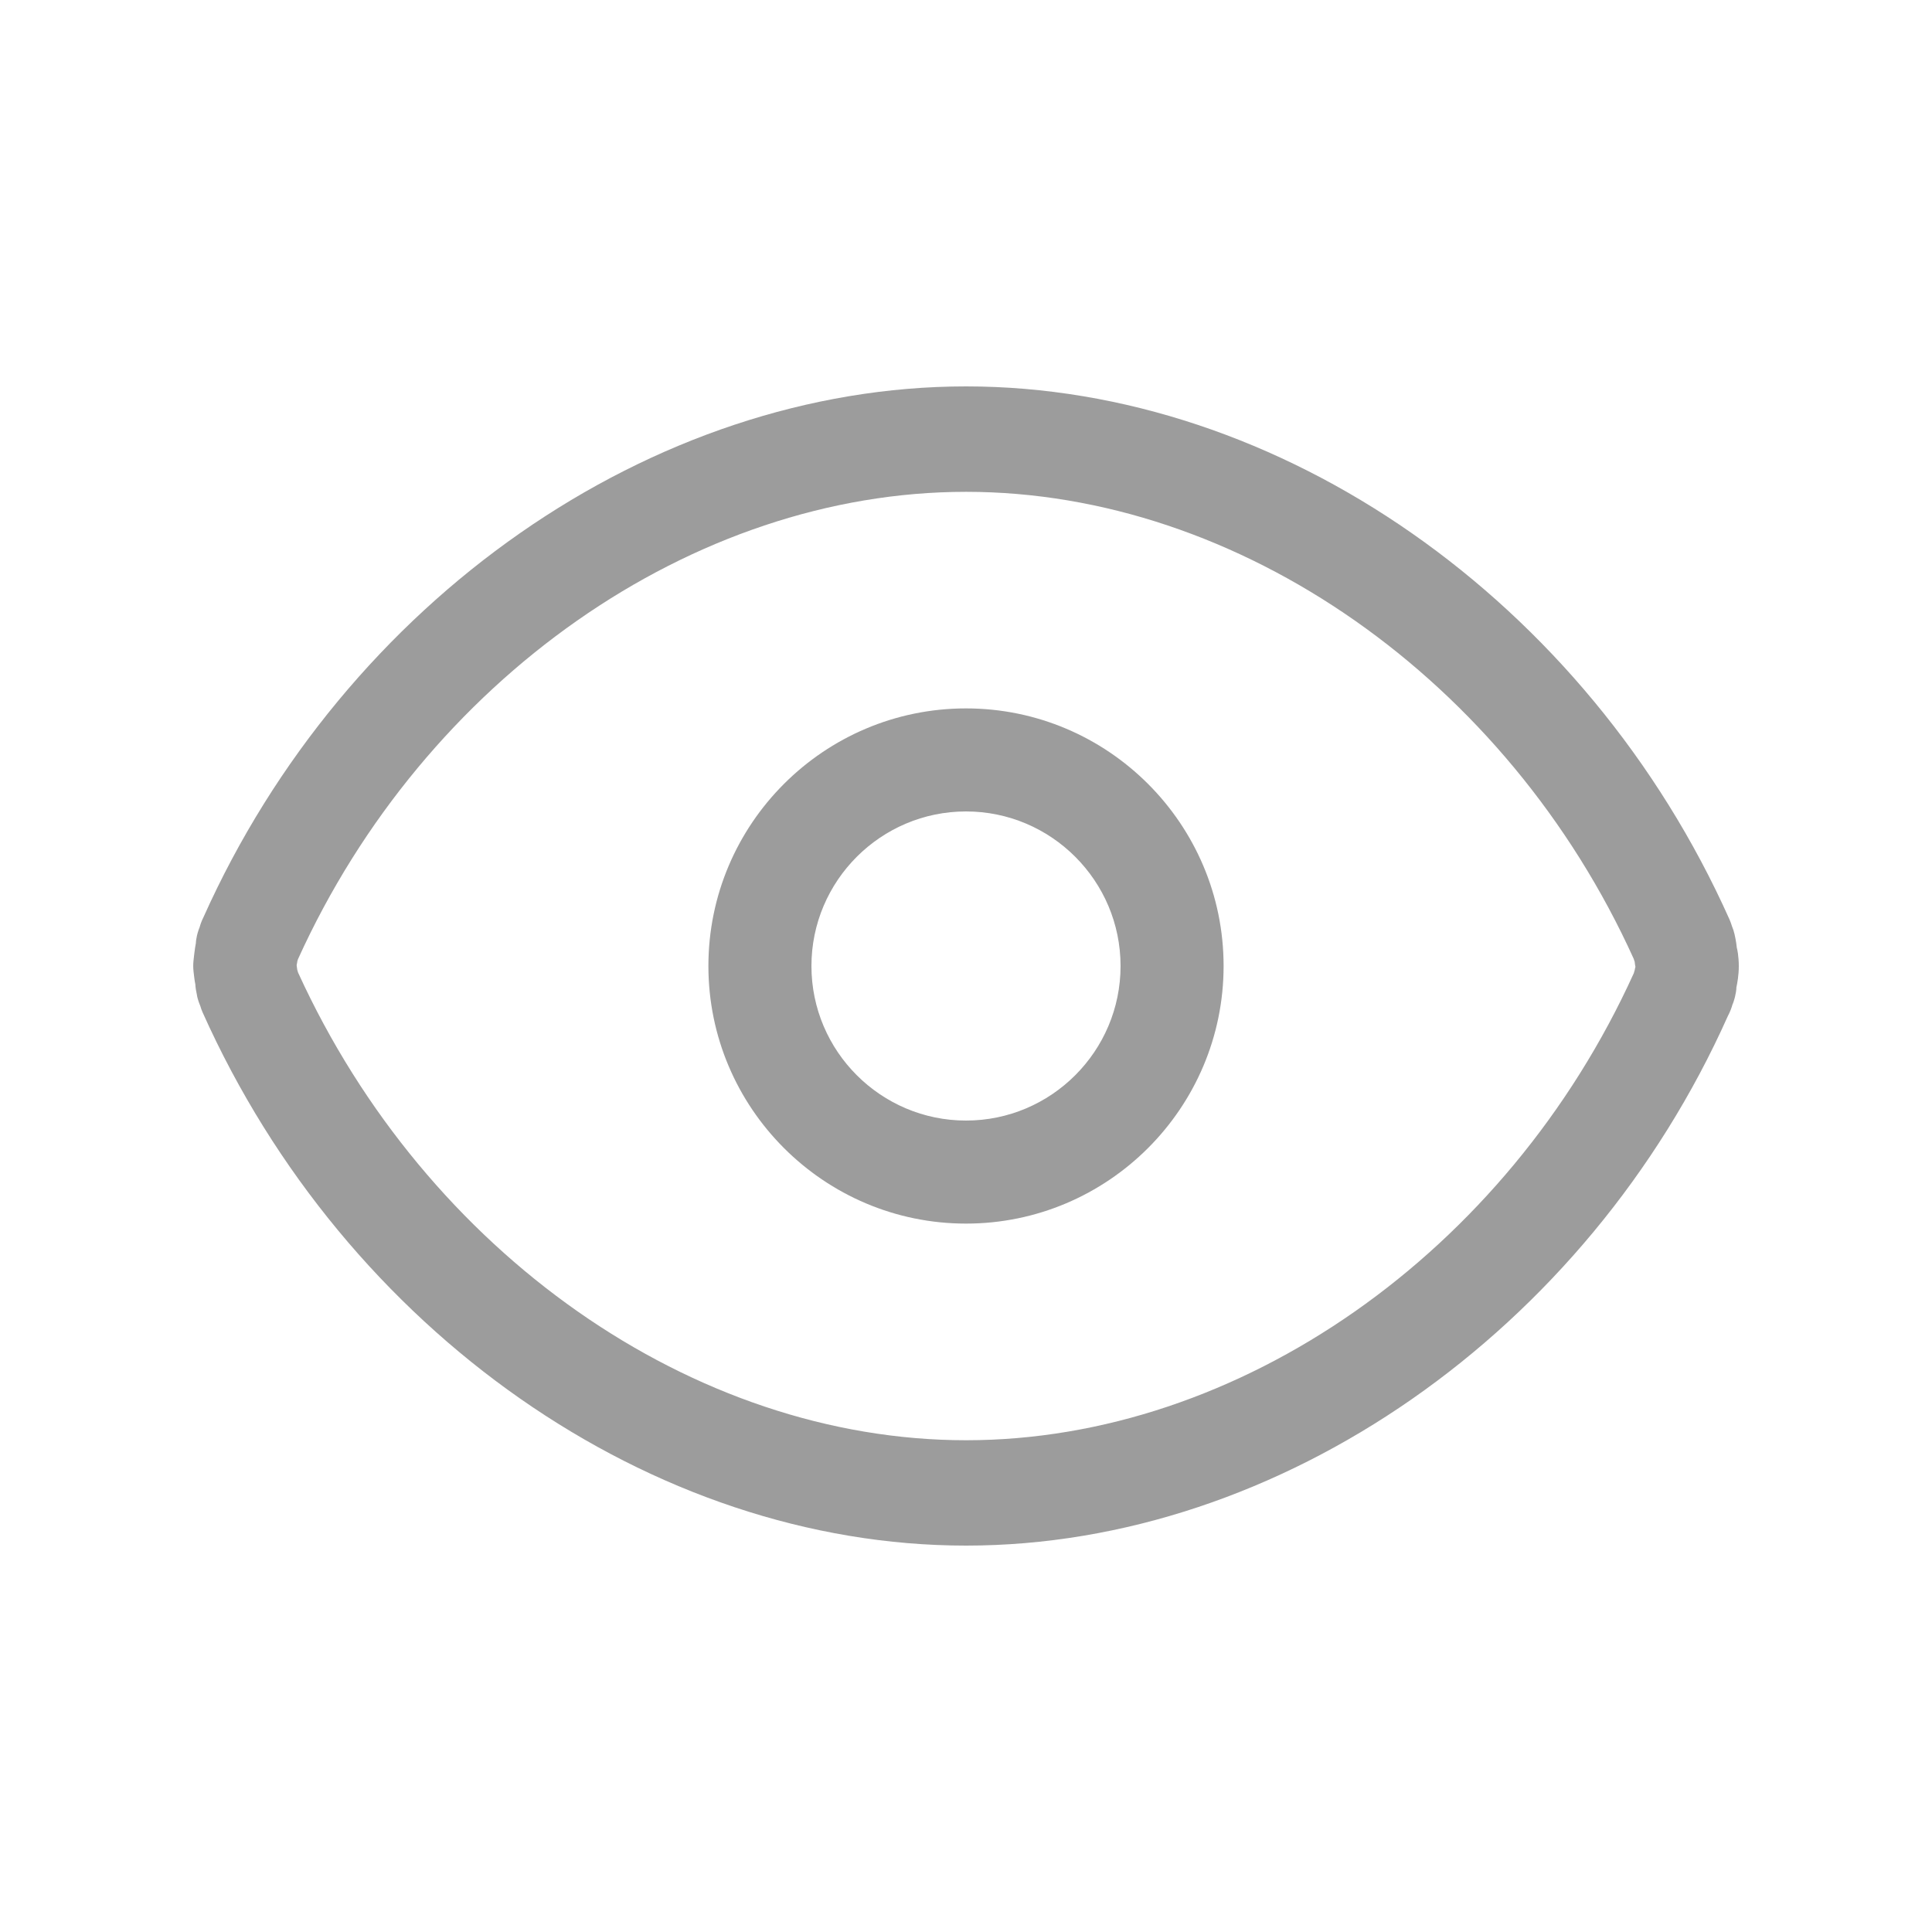
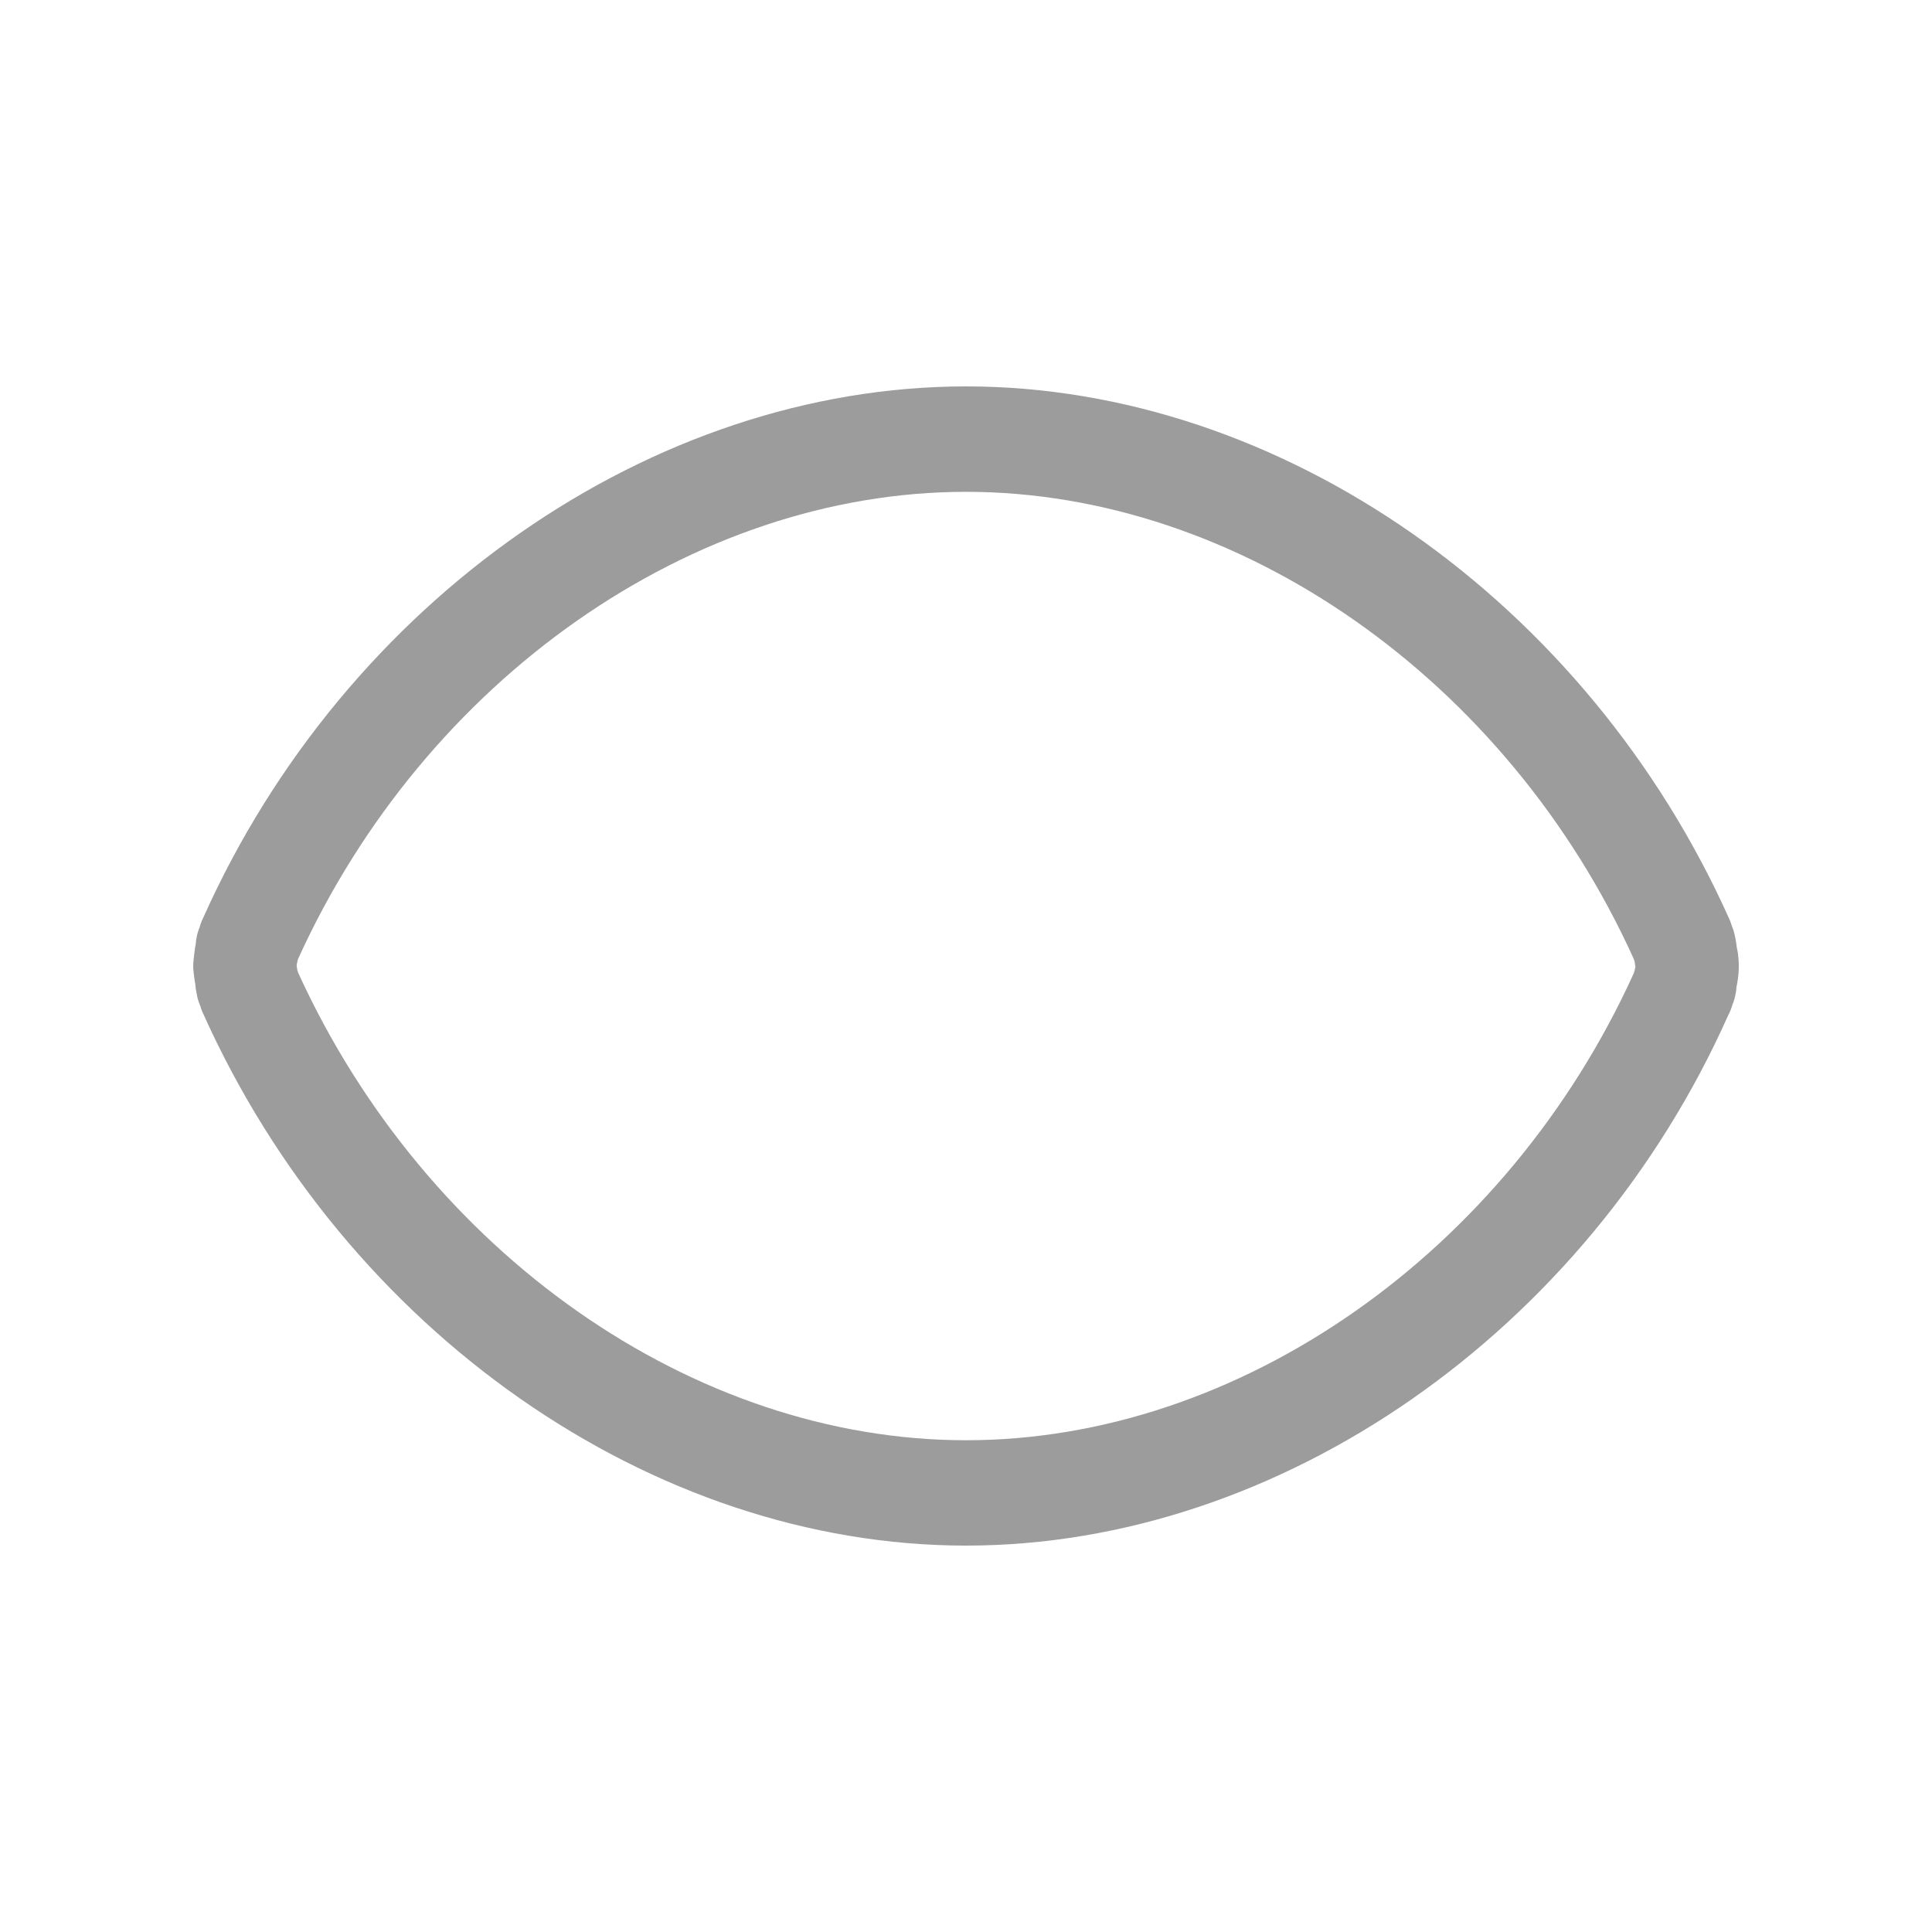
<svg xmlns="http://www.w3.org/2000/svg" width="30" height="30" viewBox="0 0 30 30" fill="none">
-   <path d="M27 15.003C27 14.855 26.976 14.732 26.969 14.717C26.963 14.644 26.939 14.511 26.916 14.441C26.91 14.424 26.902 14.406 26.896 14.388C26.883 14.348 26.87 14.309 26.856 14.278C24.642 9.327 19.878 6 15.001 6C10.124 6 5.36 9.324 3.157 14.248C3.13 14.302 3.112 14.353 3.1 14.397C3.095 14.412 3.089 14.426 3.084 14.439C3.04 14.569 3.04 14.66 3.043 14.636C3.023 14.732 3.004 14.923 3.004 14.923C2.999 14.98 2.999 15.026 3.005 15.083C3.005 15.083 3.023 15.249 3.033 15.283C3.035 15.33 3.046 15.399 3.06 15.461H3.059C3.071 15.515 3.087 15.566 3.109 15.617C3.12 15.656 3.134 15.693 3.146 15.72C5.362 20.672 10.125 24 15.001 24C19.879 24 24.643 20.674 26.831 15.775C26.865 15.711 26.887 15.651 26.902 15.598C26.909 15.582 26.915 15.568 26.919 15.554C26.957 15.44 26.965 15.341 26.962 15.341L26.961 15.342C26.977 15.263 27 15.144 27 15.003ZM25.384 15.063C25.383 15.067 25.382 15.071 25.38 15.075C25.377 15.085 25.373 15.098 25.37 15.111C23.401 19.451 19.243 22.364 15.001 22.364C10.769 22.364 6.618 19.459 4.629 15.103C4.624 15.088 4.621 15.074 4.616 15.06C4.615 15.046 4.612 15.034 4.611 15.026C4.61 15.017 4.608 15.005 4.607 14.994V14.983C4.611 14.964 4.615 14.946 4.617 14.926C4.62 14.915 4.623 14.905 4.627 14.894C6.597 10.551 10.758 7.637 15.001 7.637C19.245 7.637 23.405 10.553 25.369 14.89C25.371 14.898 25.373 14.905 25.375 14.911C25.377 14.918 25.379 14.925 25.383 14.933C25.387 14.965 25.39 14.997 25.395 15.013C25.389 15.03 25.387 15.046 25.384 15.063Z" fill="#9C9C9C" />
-   <path d="M15 11C12.795 11 11 12.794 11 15C11 17.205 12.795 19 15 19C17.205 19 19 17.205 19 15C19 12.794 17.205 11 15 11ZM15 17.4C13.678 17.4 12.6 16.323 12.6 15C12.6 13.677 13.678 12.6 15 12.6C16.323 12.6 17.4 13.677 17.4 15C17.4 16.323 16.323 17.4 15 17.4Z" fill="#9C9C9C" />
+   <path d="M27 15.003C27 14.855 26.976 14.732 26.969 14.717C26.963 14.644 26.939 14.511 26.916 14.441C26.91 14.424 26.902 14.406 26.896 14.388C26.883 14.348 26.87 14.309 26.856 14.278C24.642 9.327 19.878 6 15.001 6C10.124 6 5.36 9.324 3.157 14.248C3.13 14.302 3.112 14.353 3.1 14.397C3.095 14.412 3.089 14.426 3.084 14.439C3.04 14.569 3.04 14.66 3.043 14.636C3.023 14.732 3.004 14.923 3.004 14.923C2.999 14.98 2.999 15.026 3.005 15.083C3.005 15.083 3.023 15.249 3.033 15.283C3.035 15.33 3.046 15.399 3.06 15.461H3.059C3.071 15.515 3.087 15.566 3.109 15.617C3.12 15.656 3.134 15.693 3.146 15.72C5.362 20.672 10.125 24 15.001 24C19.879 24 24.643 20.674 26.831 15.775C26.865 15.711 26.887 15.651 26.902 15.598C26.909 15.582 26.915 15.568 26.919 15.554C26.957 15.44 26.965 15.341 26.962 15.341L26.961 15.342C26.977 15.263 27 15.144 27 15.003ZM25.384 15.063C25.383 15.067 25.382 15.071 25.38 15.075C25.377 15.085 25.373 15.098 25.37 15.111C23.401 19.451 19.243 22.364 15.001 22.364C10.769 22.364 6.618 19.459 4.629 15.103C4.624 15.088 4.621 15.074 4.616 15.06C4.615 15.046 4.612 15.034 4.611 15.026C4.61 15.017 4.608 15.005 4.607 14.994V14.983C4.62 14.915 4.623 14.905 4.627 14.894C6.597 10.551 10.758 7.637 15.001 7.637C19.245 7.637 23.405 10.553 25.369 14.89C25.371 14.898 25.373 14.905 25.375 14.911C25.377 14.918 25.379 14.925 25.383 14.933C25.387 14.965 25.39 14.997 25.395 15.013C25.389 15.03 25.387 15.046 25.384 15.063Z" fill="#9C9C9C" />
</svg>